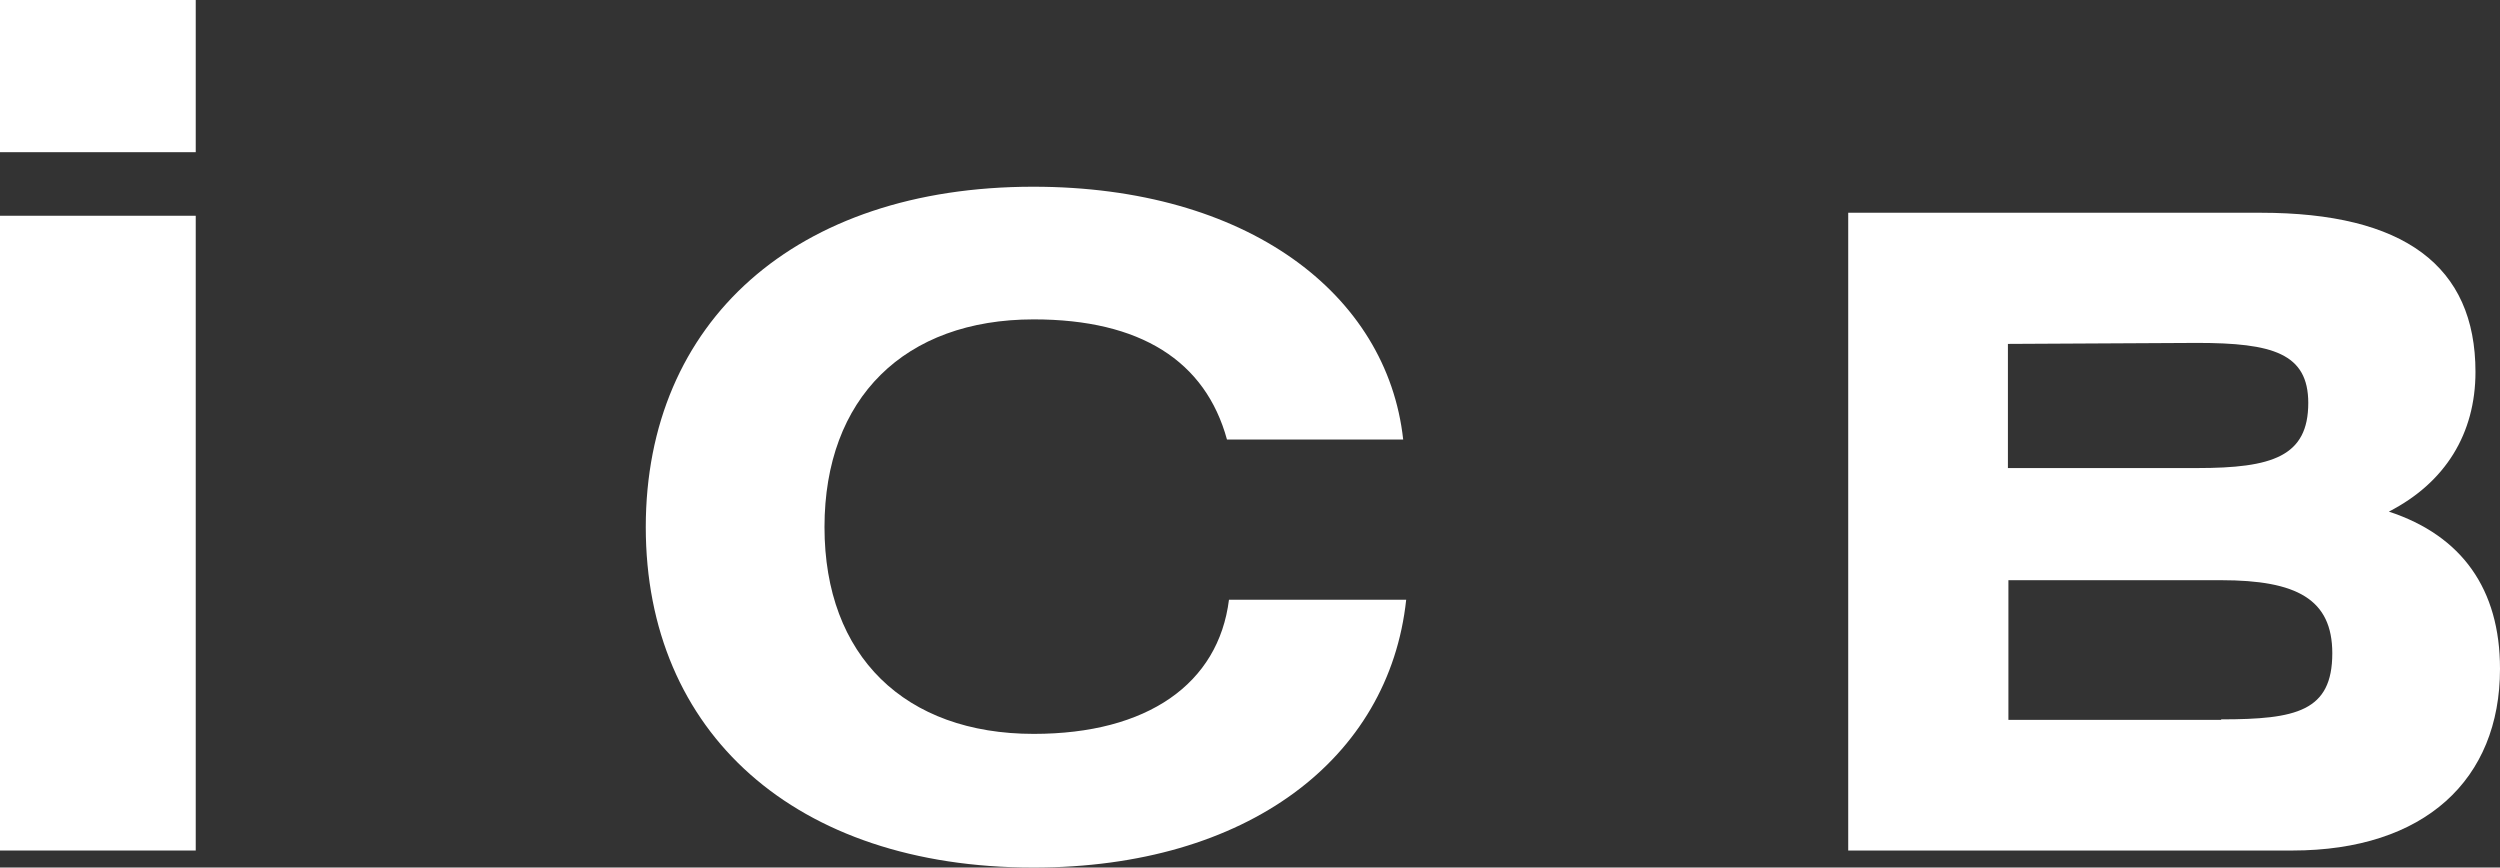
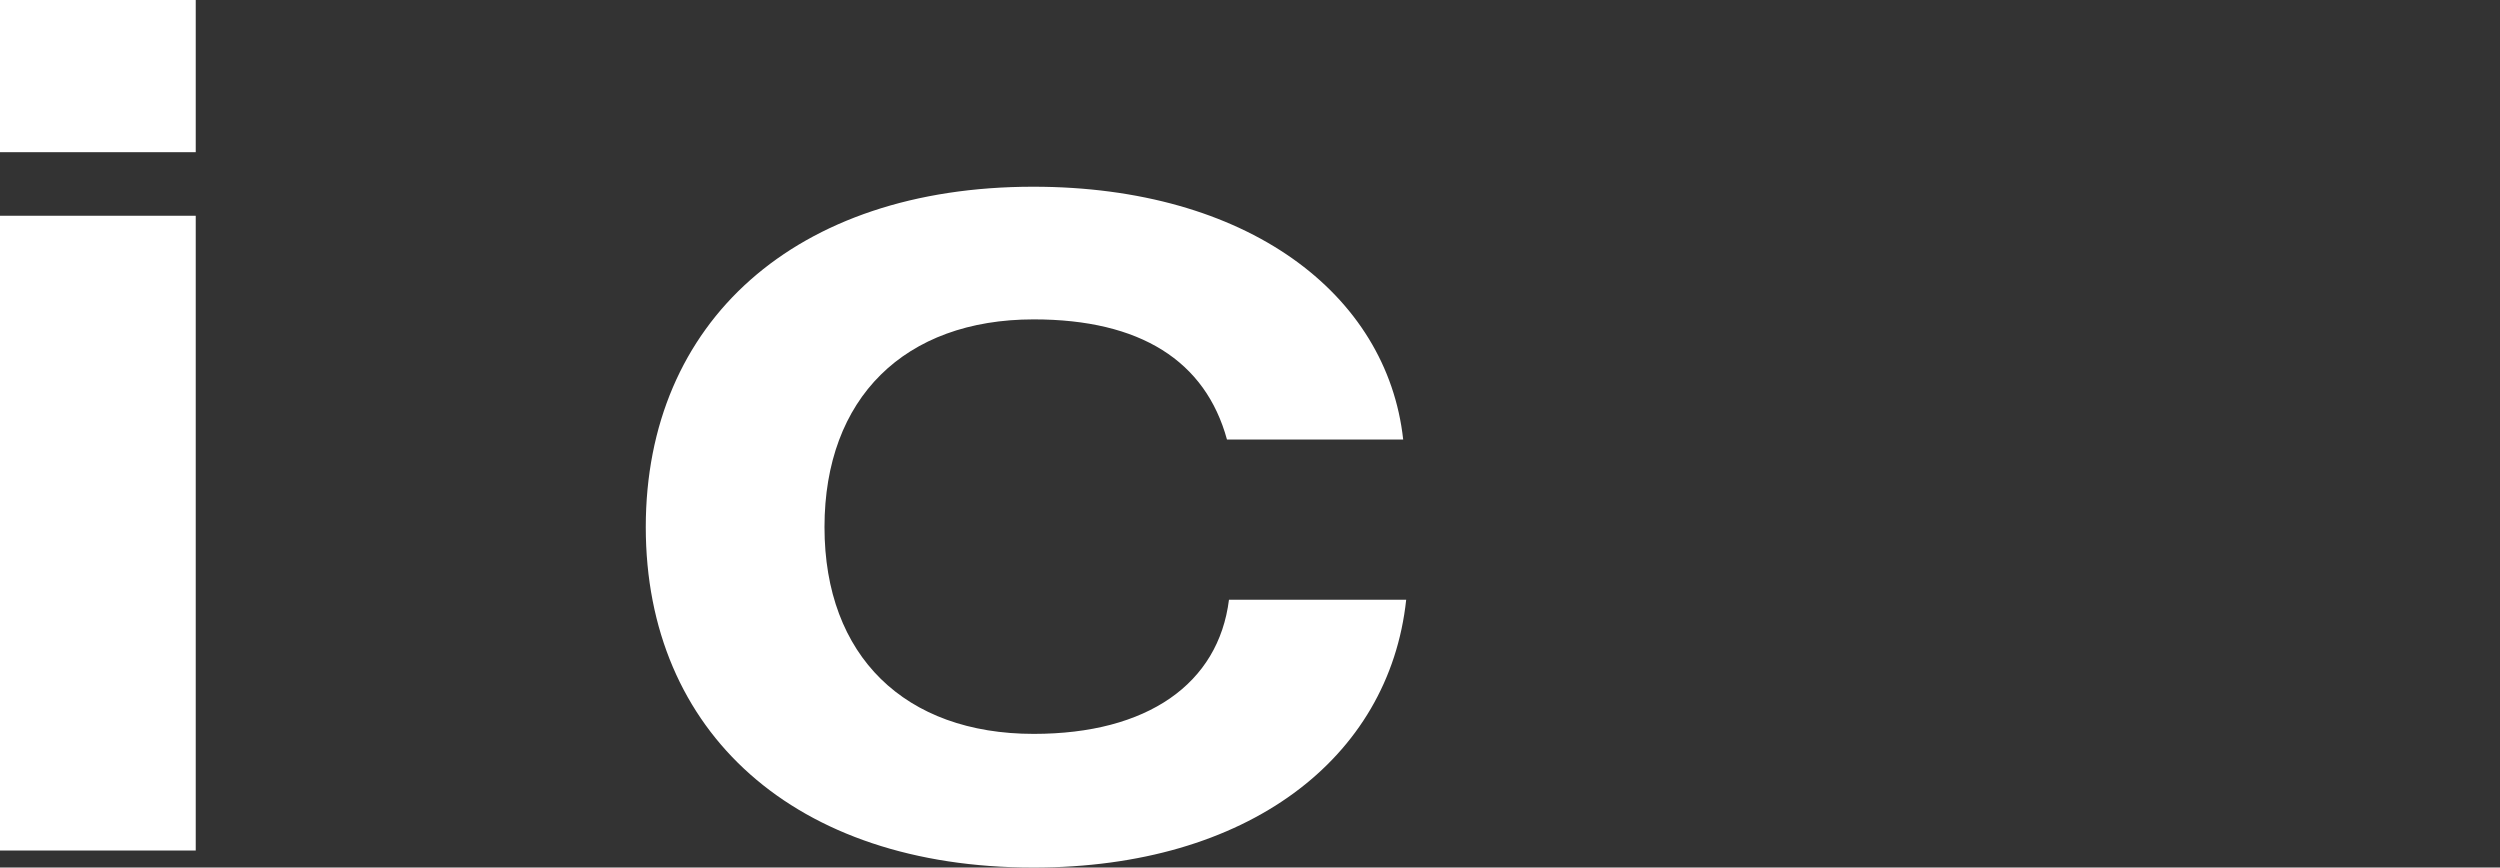
<svg xmlns="http://www.w3.org/2000/svg" id="_レイヤー_2" data-name="レイヤー 2" viewBox="0 0 49.94 17.33">
  <rect x="0" y="0" width="49.94" height="17.33" fill="#333333" stroke="none" />
  <defs>
    <style>
      .cls-1 {
        fill: #fff;
      }
    </style>
  </defs>
  <g id="design">
    <g>
      <path class="cls-1" d="M0,4.31h3.91v12.68H0V4.31ZM0,3.04V0h3.91v3.04H0Z" />
      <path class="cls-1" d="M20.64,17.33c-4.76,0-7.74-2.7-7.74-6.8s2.99-6.8,7.74-6.8c4.26,0,7.07,2.13,7.39,5.05h-3.52c-.43-1.57-1.73-2.4-3.86-2.4-2.58,0-4.18,1.57-4.18,4.15s1.61,4.13,4.18,4.13c2.27,0,3.69-1,3.9-2.68h3.54c-.34,3.18-3.18,5.35-7.44,5.35Z" />
-       <path class="cls-1" d="M36.92,4.25h8.24c2.86,0,4.29,1.06,4.29,3.18,0,1.23-.6,2.21-1.73,2.79,1.46.48,2.22,1.55,2.22,3.14,0,2.21-1.5,3.63-4.15,3.63h-8.87V4.25ZM44.37,14.37c1.5,0,2.22-.16,2.22-1.32,0-1.08-.71-1.46-2.22-1.46h-4.25v2.79h4.25ZM40.11,6.86v2.49h3.78c1.5,0,2.22-.23,2.22-1.3,0-.99-.71-1.2-2.22-1.2l-3.78.02Z" />
    </g>
  </g>
</svg>